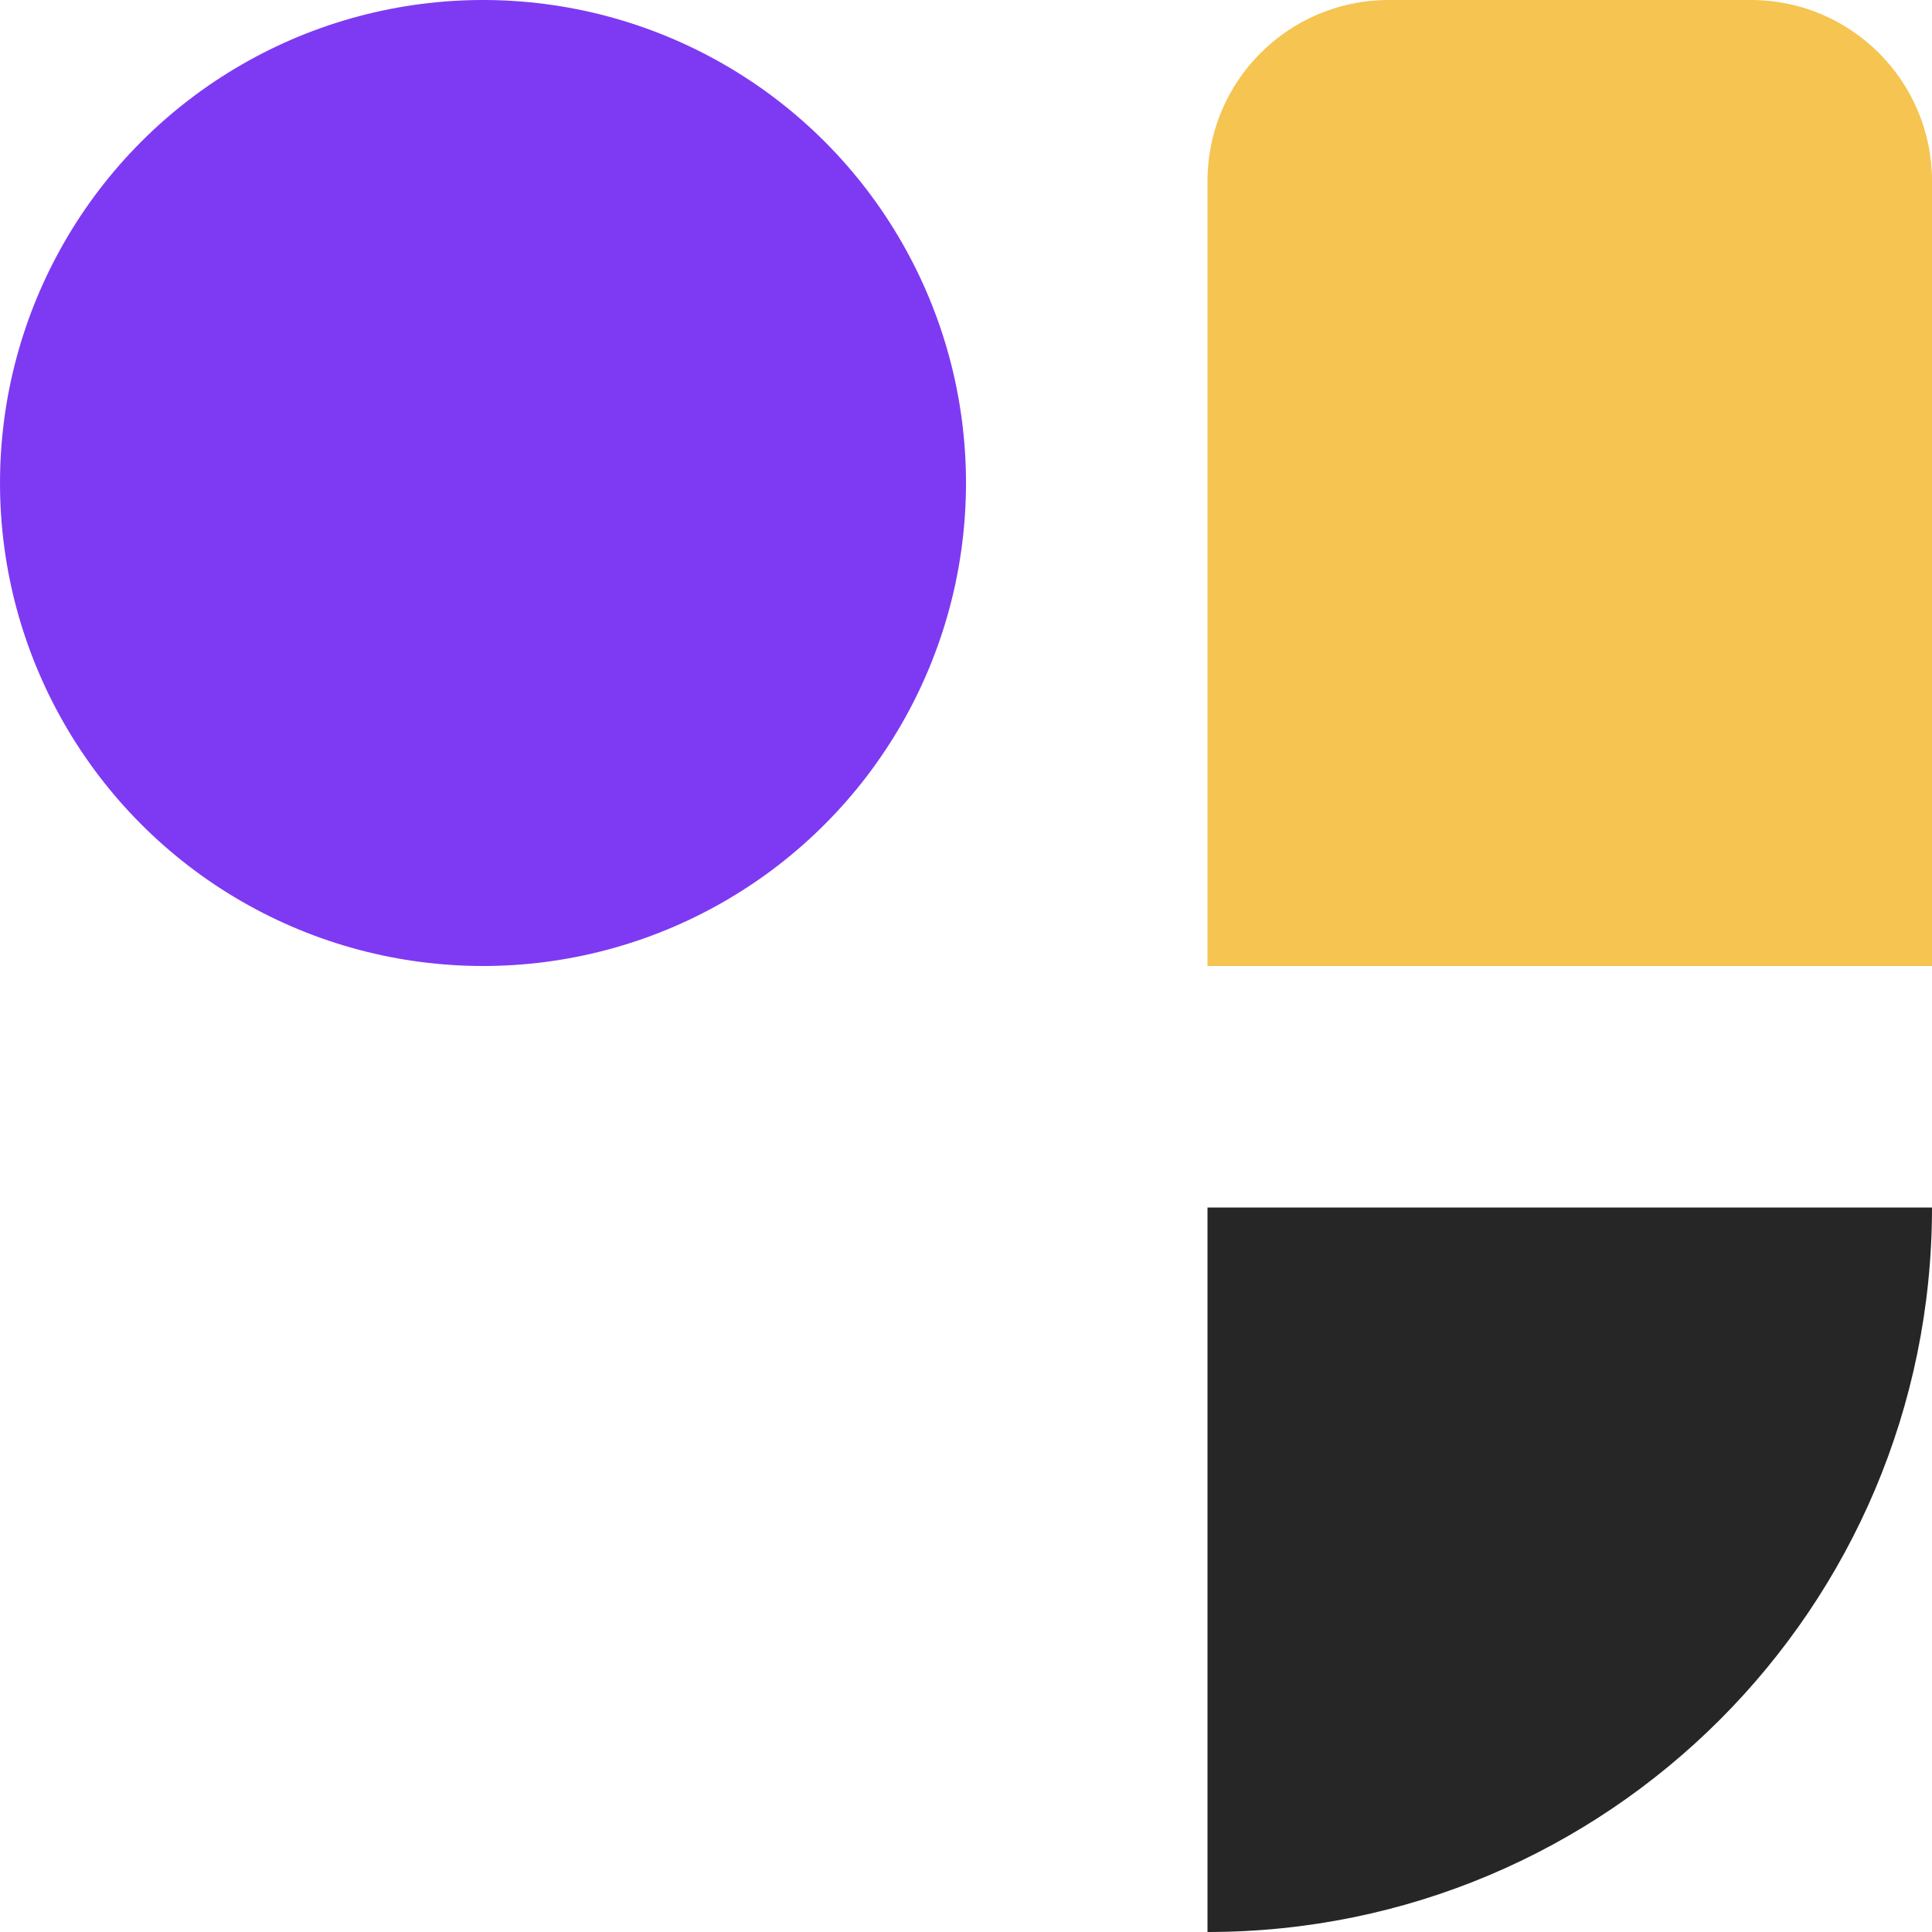
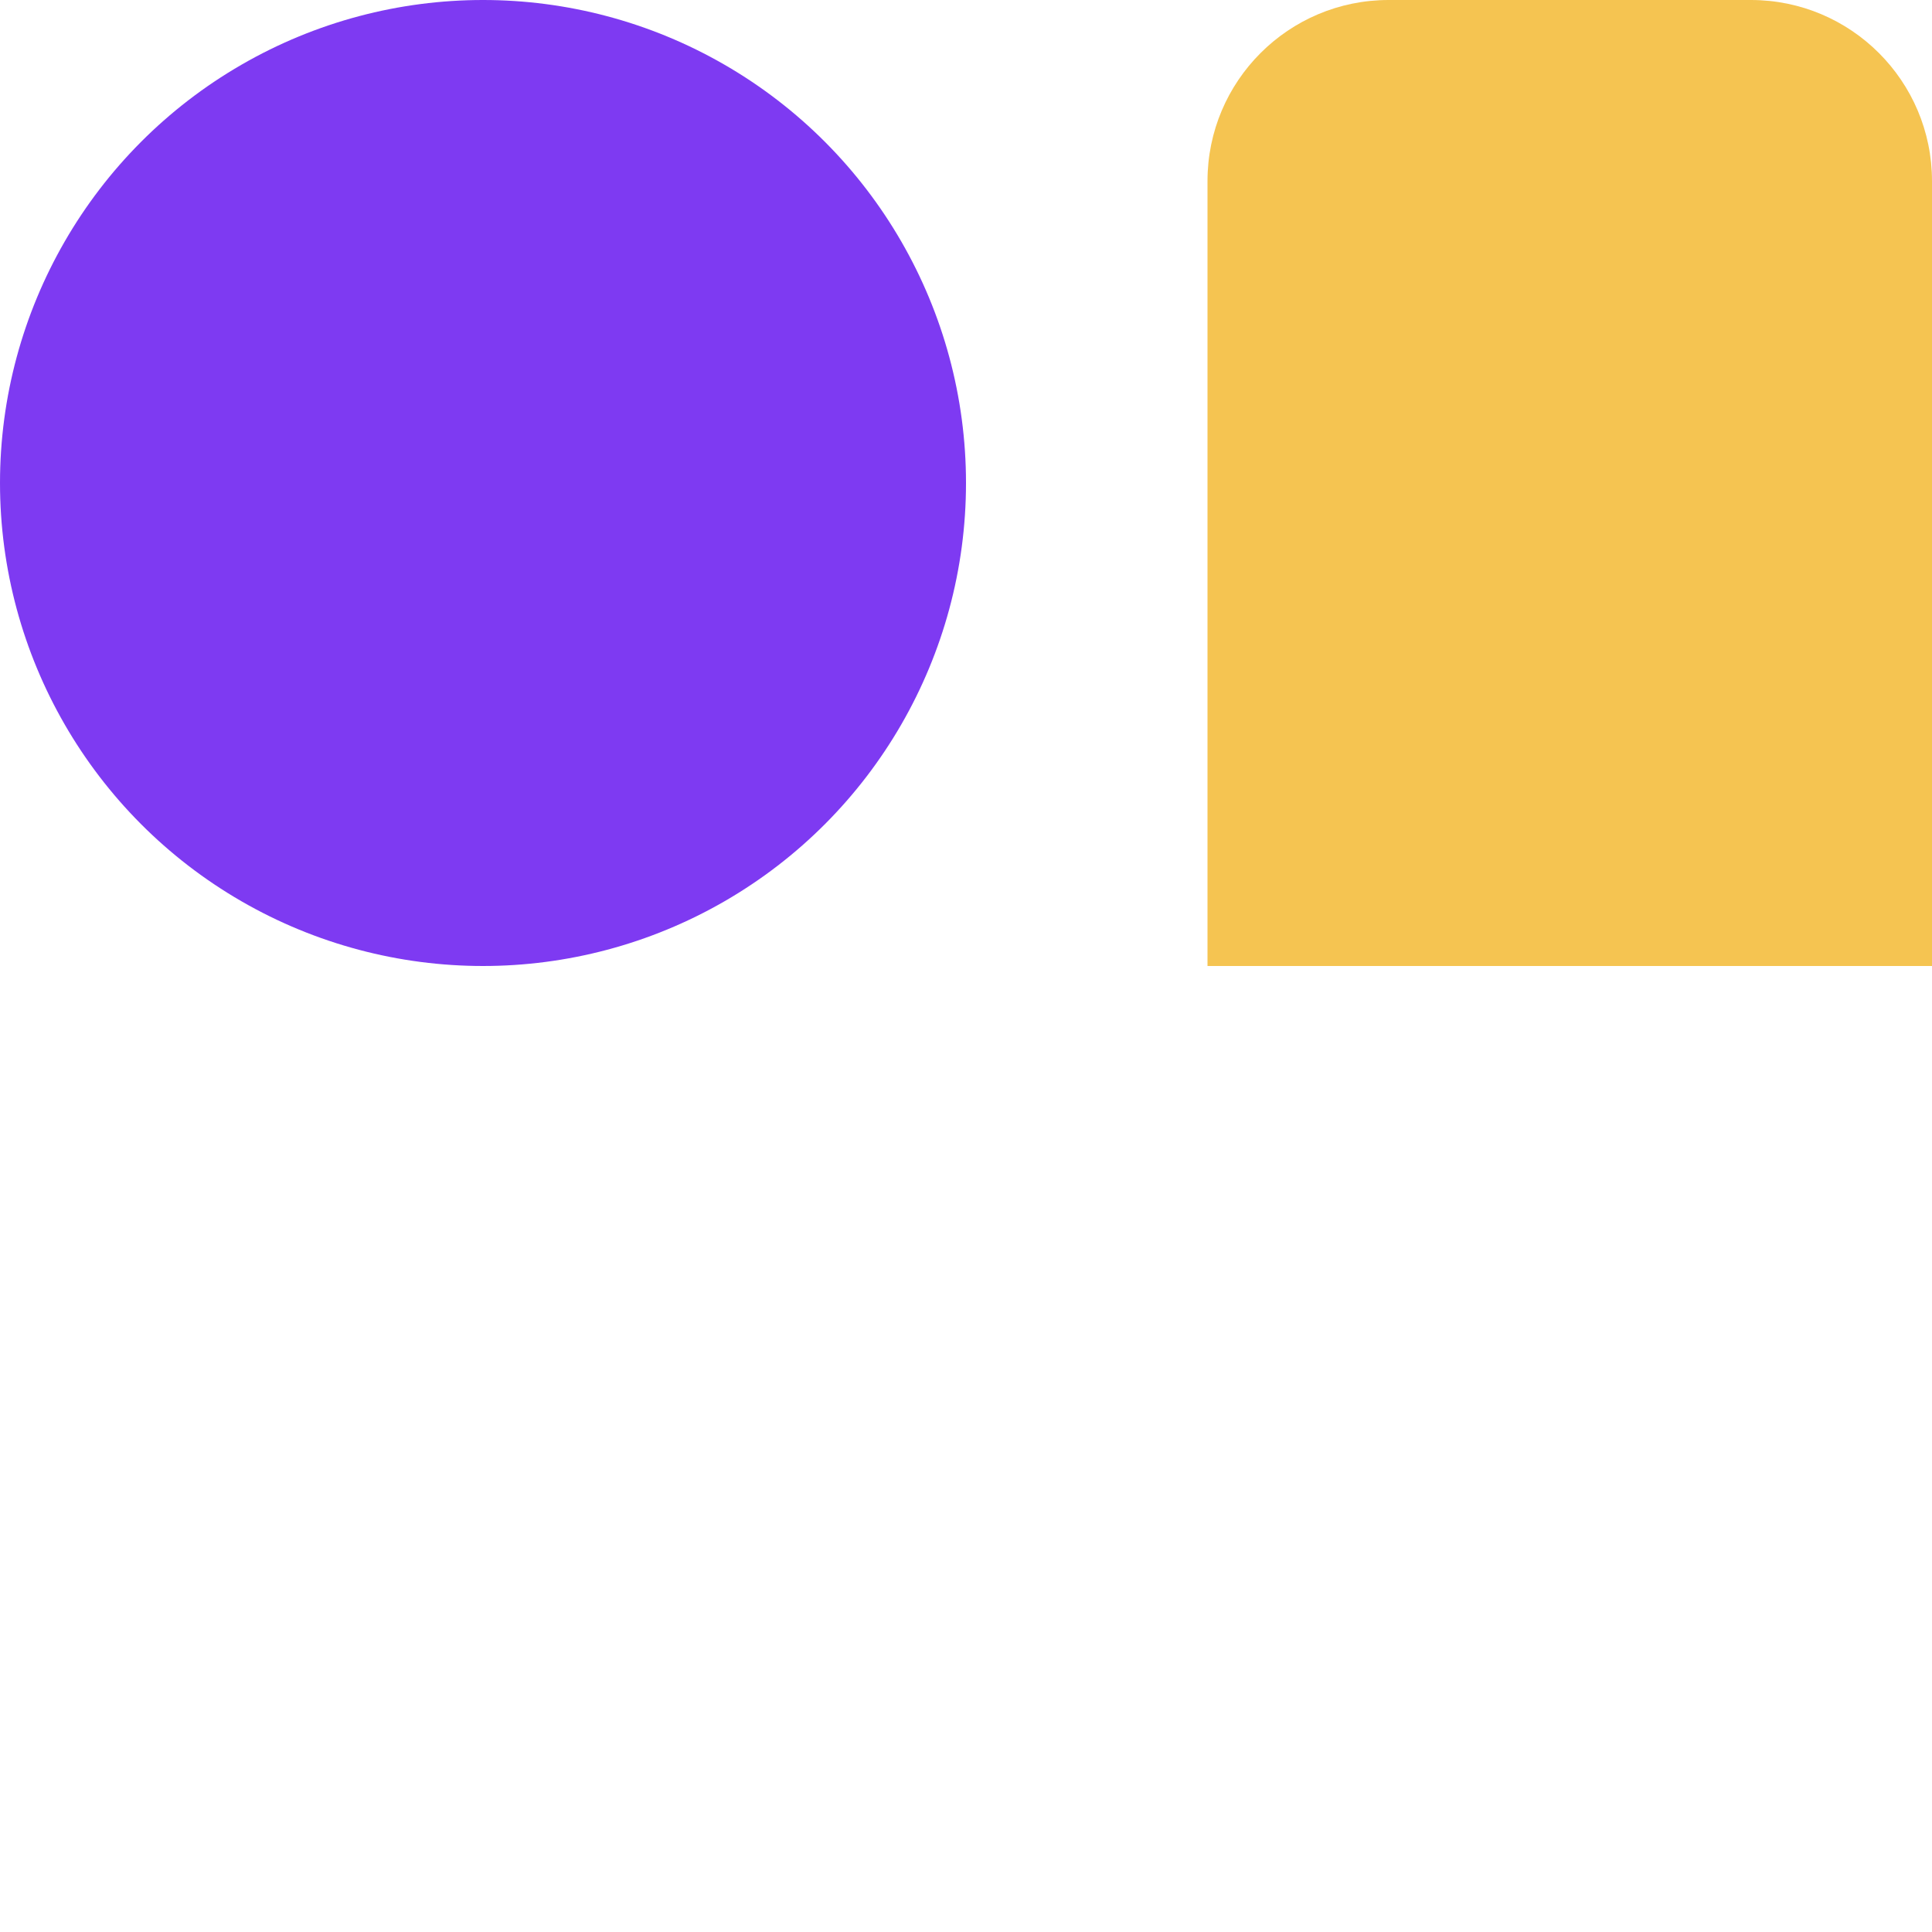
<svg xmlns="http://www.w3.org/2000/svg" width="128" height="128" viewBox="0 0 128 128" fill="none">
  <circle cx="32" cy="32" r="32" fill="#7E3AF2" />
  <path d="M80 12C80 5.373 85.373 0 92 0H116C122.627 0 128 5.373 128 12V64H80V12Z" fill="#F5C451" />
-   <path d="M80 80H128C128 106.51 106.51 128 80 128V80Z" fill="#262626" />
</svg>